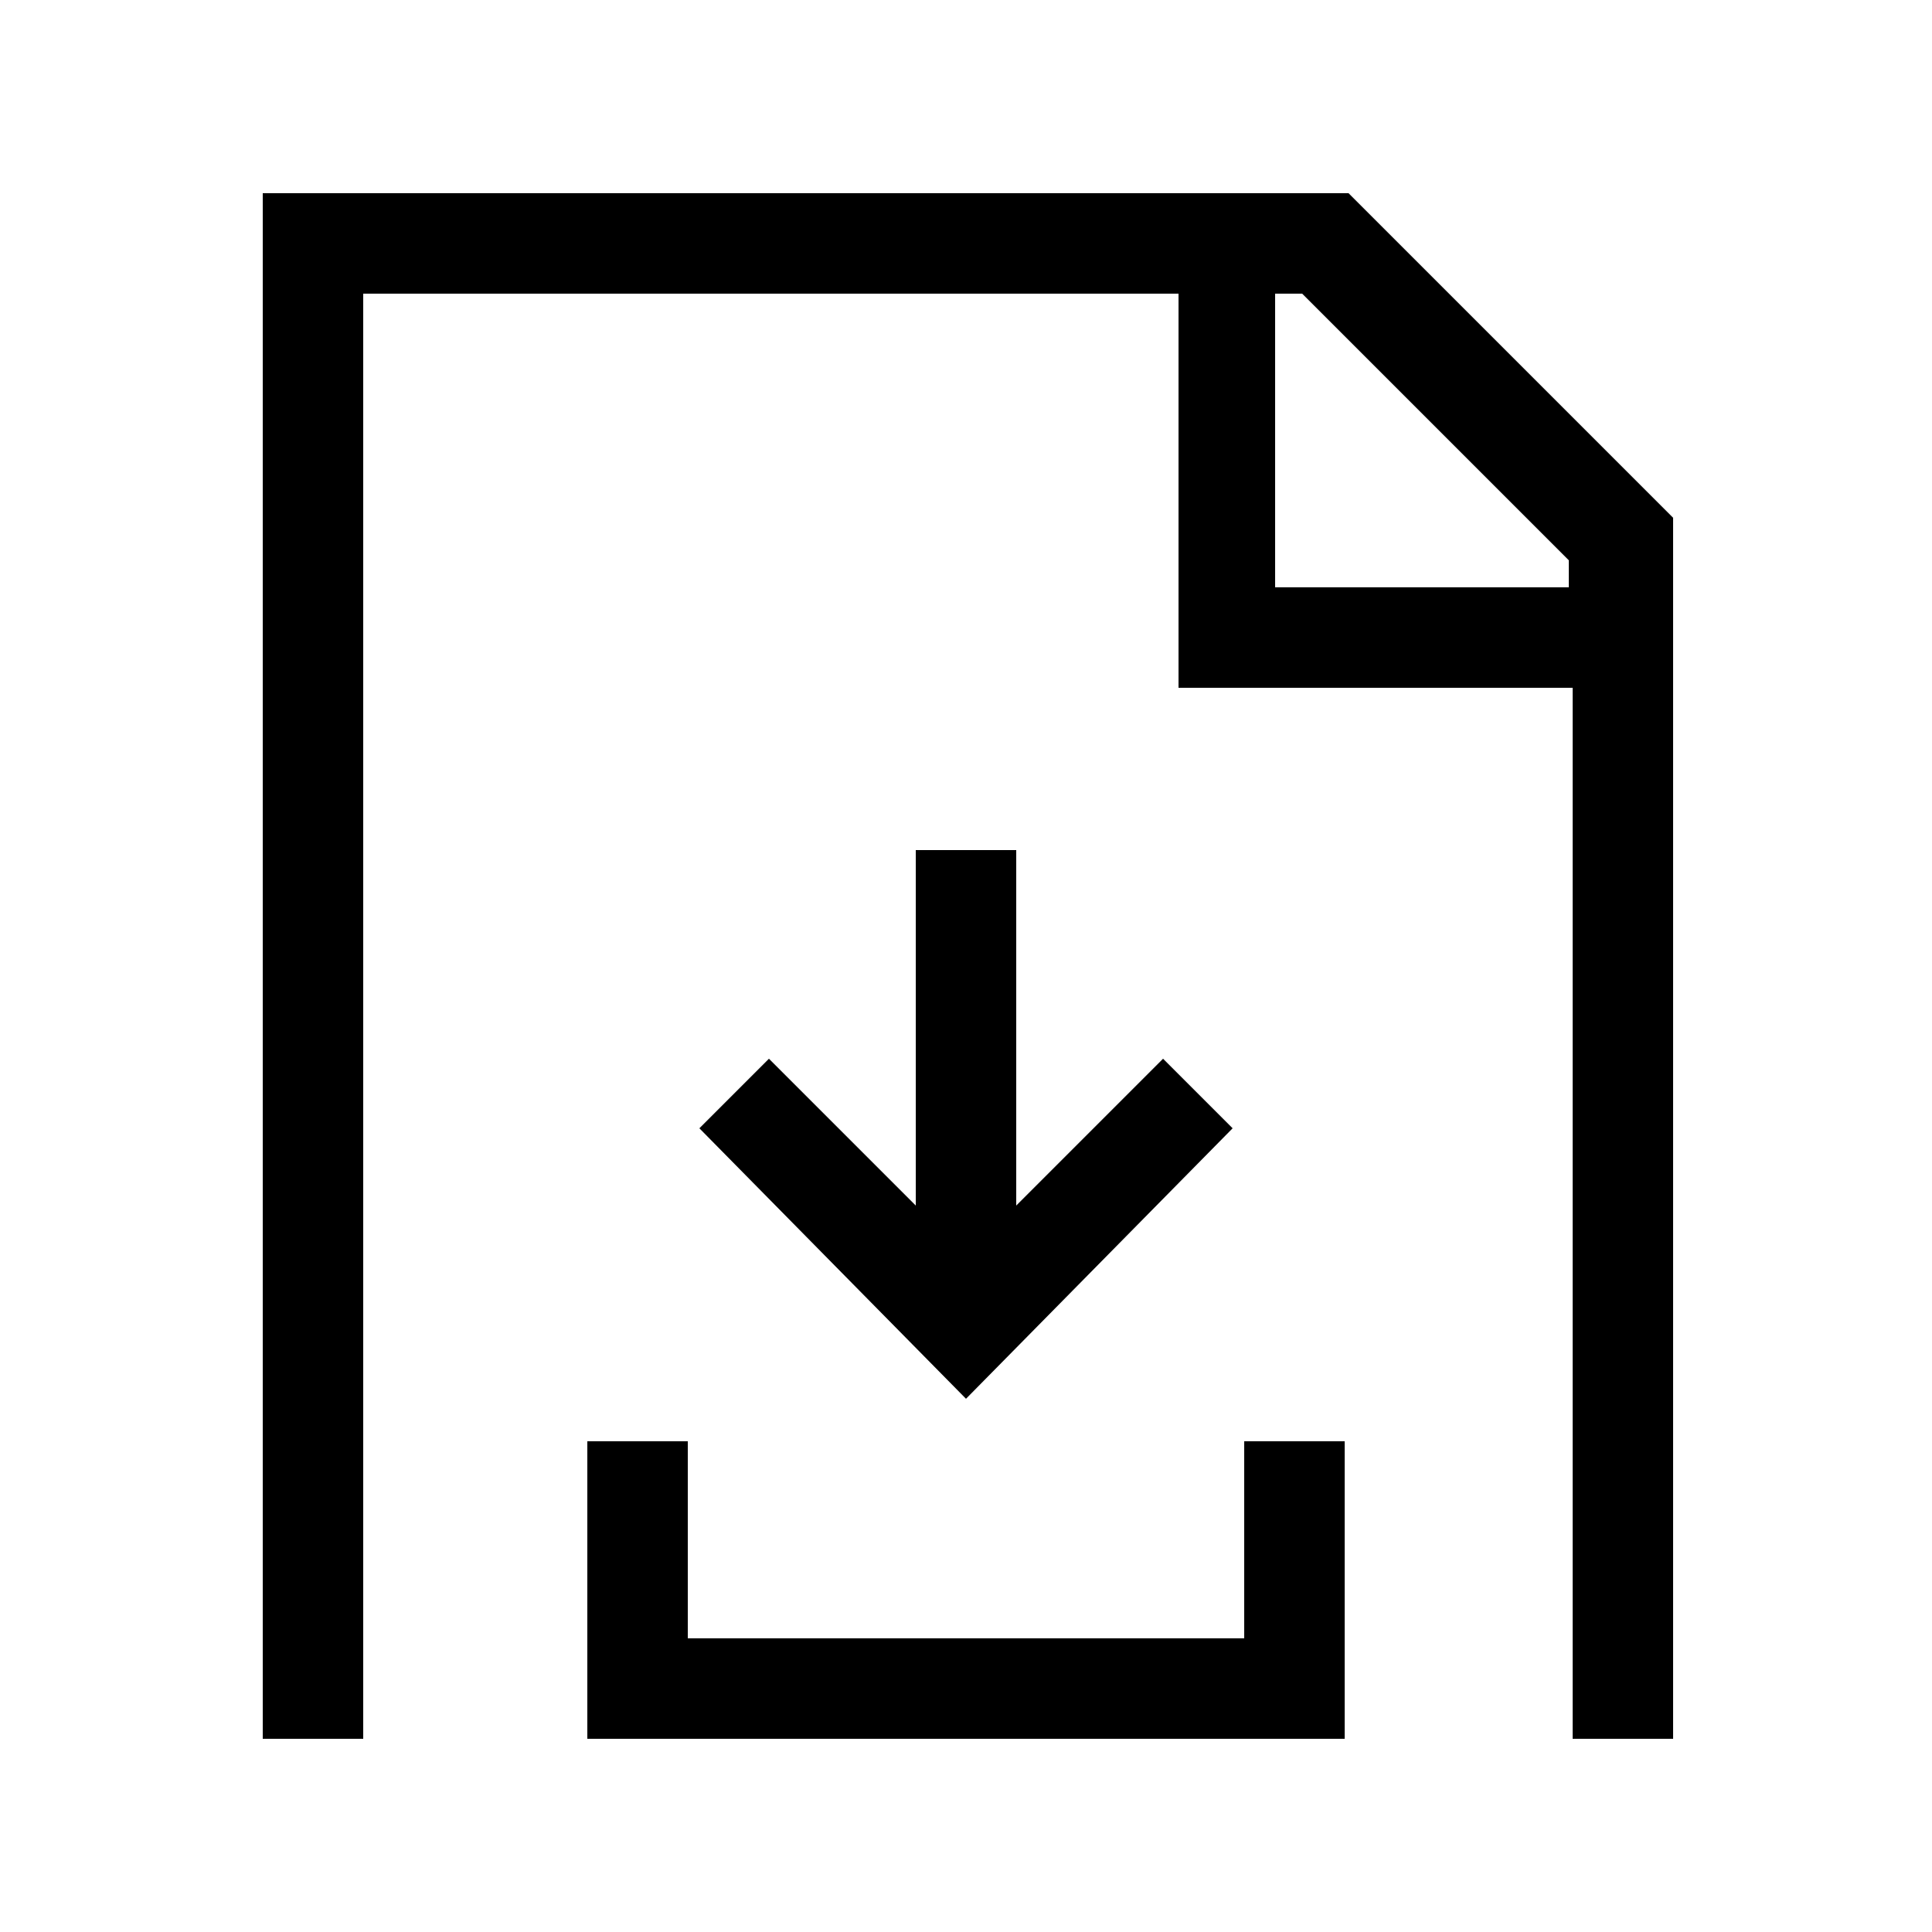
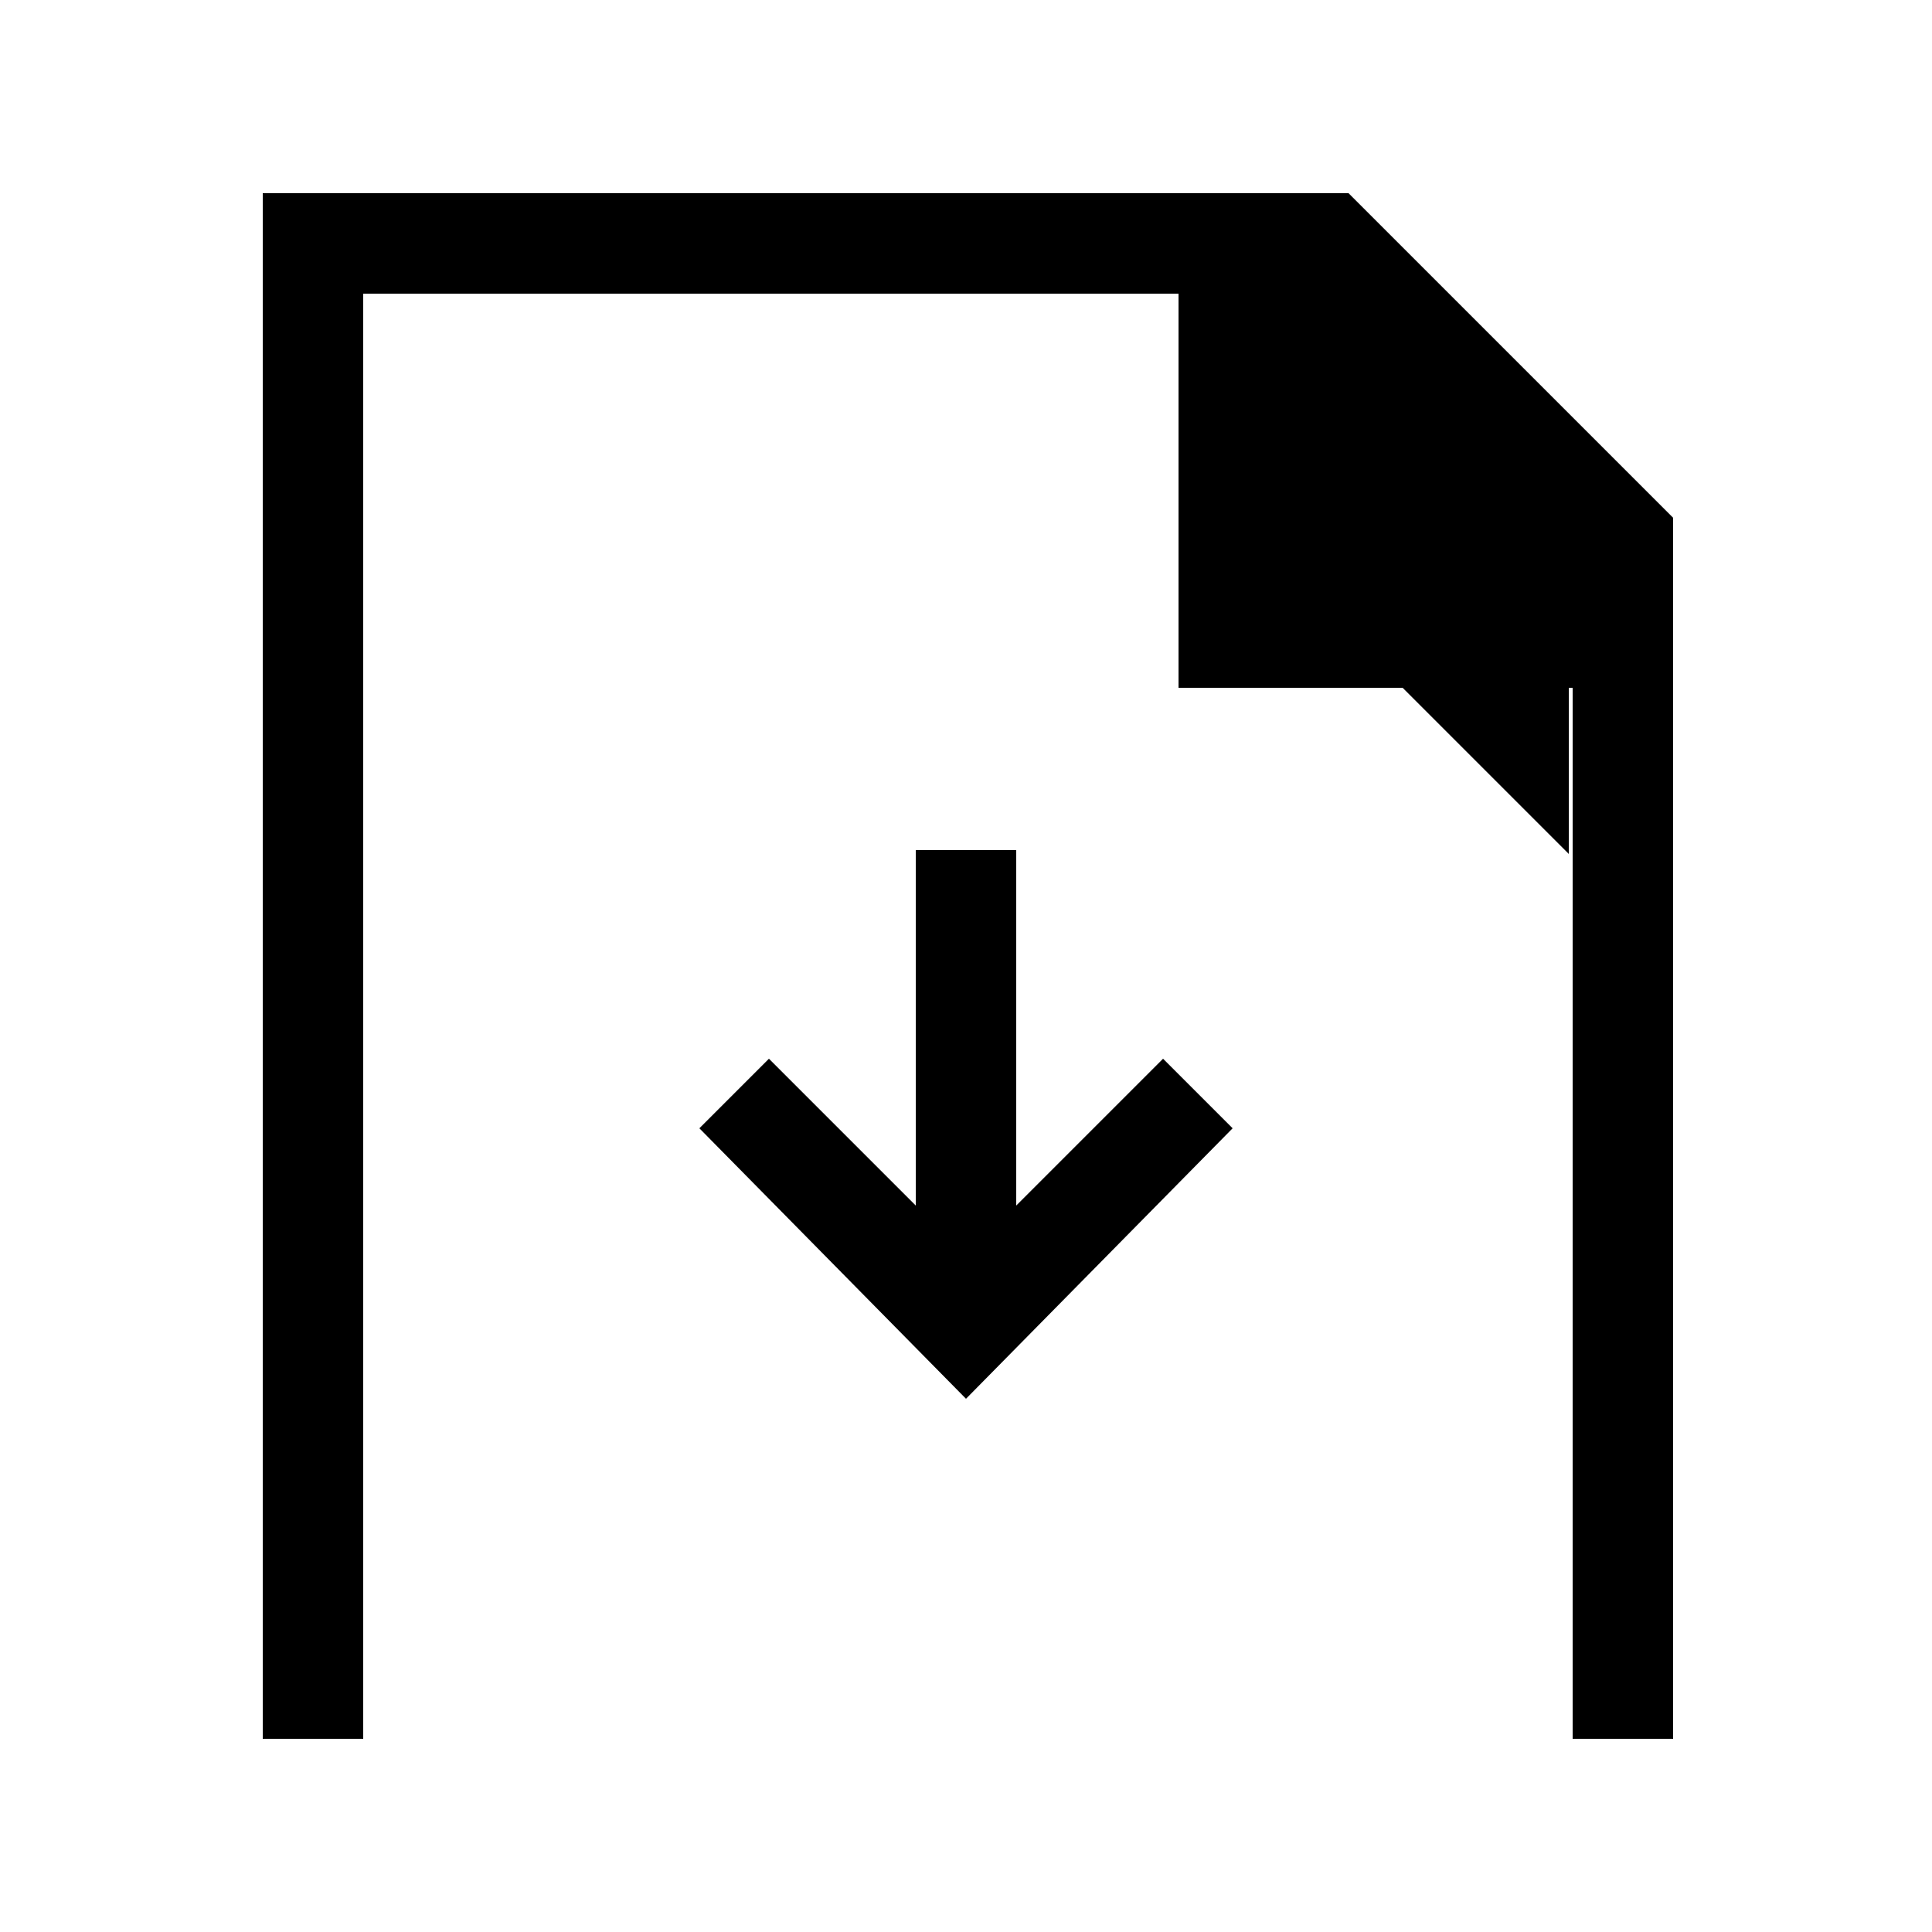
<svg xmlns="http://www.w3.org/2000/svg" version="1.1" id="图层_1" x="0px" y="0px" viewBox="0 0 50 50" xml:space="preserve">
  <g>
-     <polygon points="32.2,42.4 17.8,42.4 17.8,37.3 15.2,37.3 15.2,45 34.8,45 34.8,37.3 32.2,37.3  " />
    <polygon points="23.7,22 23.7,31.2 19.9,27.4 18.1,29.2 25,36.2 31.9,29.2 30.1,27.4 26.3,31.2 26.3,22  " />
-     <path d="M34.9,5H6.8v40h2.6V7.6h21.1v10.2h10.2V45h2.6V13.4L34.9,5z M40.6,15.2h-7.6V7.6h0.7l6.9,6.9V15.2z" />
+     <path d="M34.9,5H6.8v40h2.6V7.6h21.1v10.2h10.2V45h2.6V13.4L34.9,5z M40.6,15.2h-7.6h0.7l6.9,6.9V15.2z" />
  </g>
</svg>